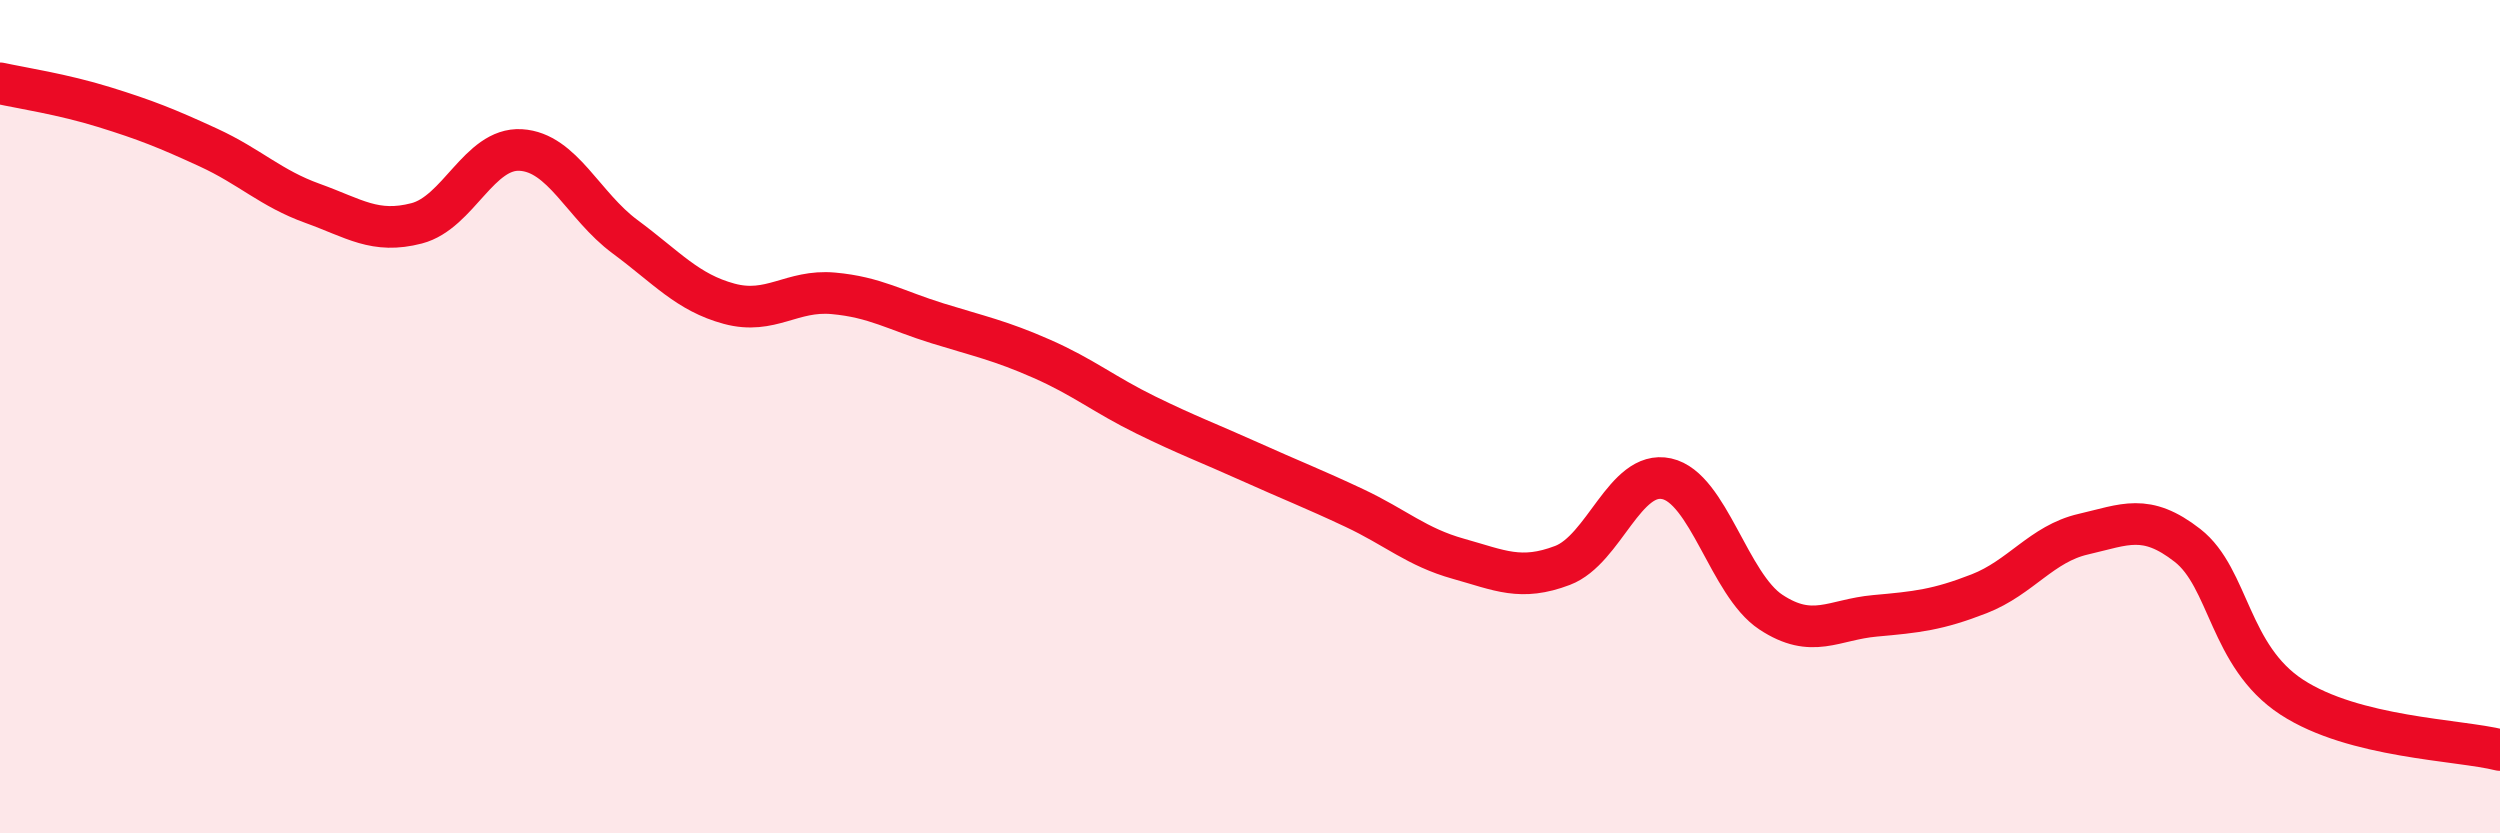
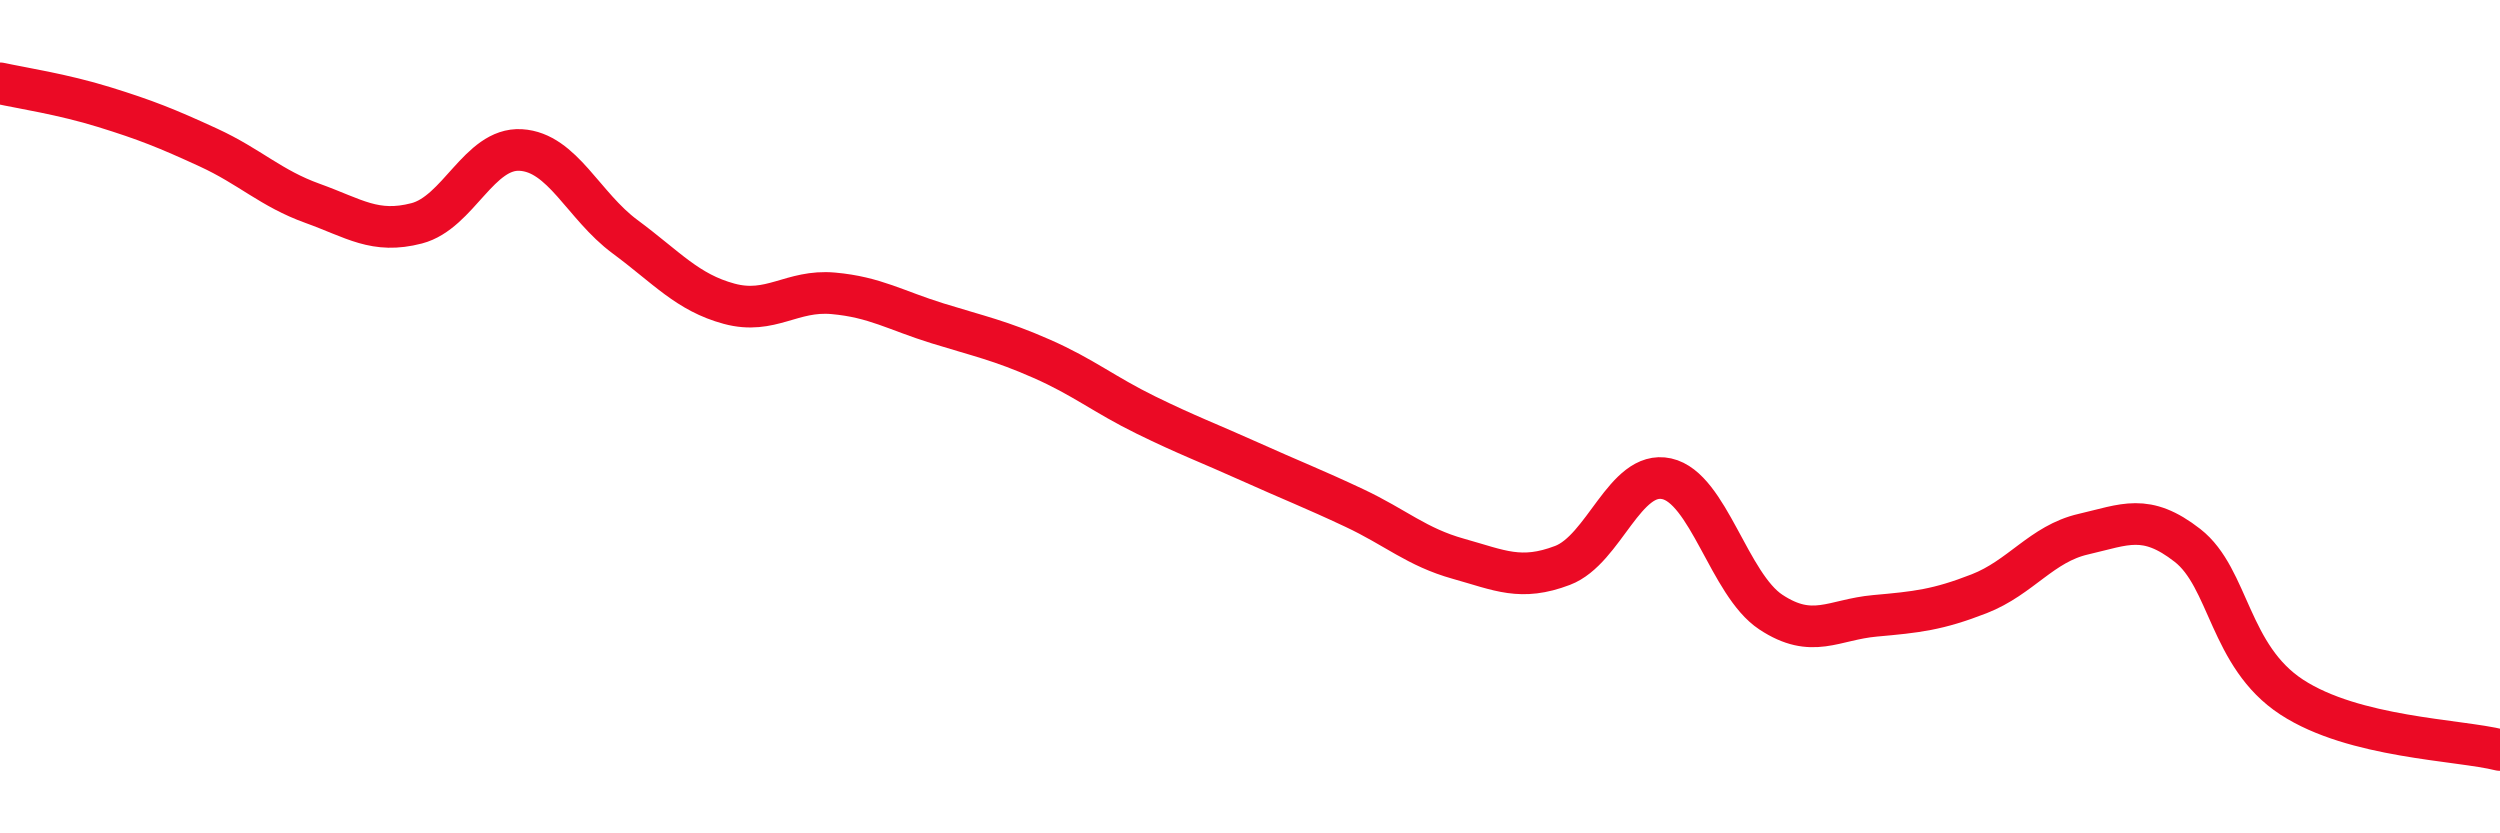
<svg xmlns="http://www.w3.org/2000/svg" width="60" height="20" viewBox="0 0 60 20">
-   <path d="M 0,2 C 0.5,2.11 1.5,2.26 2.5,2.57 C 3.5,2.88 4,3.08 5,3.54 C 6,4 6.5,4.52 7.5,4.88 C 8.5,5.24 9,5.62 10,5.36 C 11,5.1 11.5,3.54 12.5,3.6 C 13.5,3.66 14,4.94 15,5.68 C 16,6.42 16.5,7.02 17.5,7.29 C 18.5,7.56 19,6.95 20,7.04 C 21,7.13 21.5,7.45 22.5,7.76 C 23.5,8.07 24,8.17 25,8.61 C 26,9.05 26.5,9.47 27.5,9.96 C 28.5,10.45 29,10.63 30,11.08 C 31,11.53 31.5,11.72 32.5,12.19 C 33.5,12.66 34,13.13 35,13.41 C 36,13.69 36.5,13.95 37.5,13.57 C 38.5,13.19 39,11.27 40,11.49 C 41,11.71 41.5,14.03 42.5,14.69 C 43.5,15.35 44,14.87 45,14.78 C 46,14.69 46.5,14.64 47.5,14.25 C 48.5,13.86 49,13.05 50,12.82 C 51,12.59 51.5,12.31 52.5,13.09 C 53.5,13.87 53.5,15.75 55,16.73 C 56.5,17.71 59,17.75 60,18L60 20L0 20Z" fill="#EB0A25" opacity="0.1" stroke-linecap="round" stroke-linejoin="round" />
  <path d="M 0,2 C 0.5,2.11 1.5,2.26 2.5,2.57 C 3.5,2.88 4,3.08 5,3.54 C 6,4 6.5,4.52 7.5,4.88 C 8.5,5.24 9,5.62 10,5.36 C 11,5.1 11.5,3.54 12.5,3.6 C 13.5,3.66 14,4.94 15,5.68 C 16,6.42 16.5,7.02 17.5,7.29 C 18.5,7.56 19,6.95 20,7.04 C 21,7.13 21.5,7.45 22.5,7.76 C 23.5,8.07 24,8.17 25,8.61 C 26,9.05 26.5,9.47 27.5,9.96 C 28.5,10.45 29,10.63 30,11.08 C 31,11.53 31.5,11.72 32.5,12.19 C 33.5,12.66 34,13.13 35,13.41 C 36,13.69 36.5,13.95 37.5,13.57 C 38.5,13.19 39,11.27 40,11.49 C 41,11.71 41.5,14.03 42.5,14.69 C 43.5,15.35 44,14.87 45,14.78 C 46,14.69 46.5,14.64 47.5,14.25 C 48.5,13.86 49,13.05 50,12.82 C 51,12.59 51.5,12.31 52.5,13.09 C 53.5,13.87 53.5,15.75 55,16.73 C 56.5,17.71 59,17.75 60,18" stroke="#EB0A25" stroke-width="1" fill="none" stroke-linecap="round" stroke-linejoin="round" />
</svg>